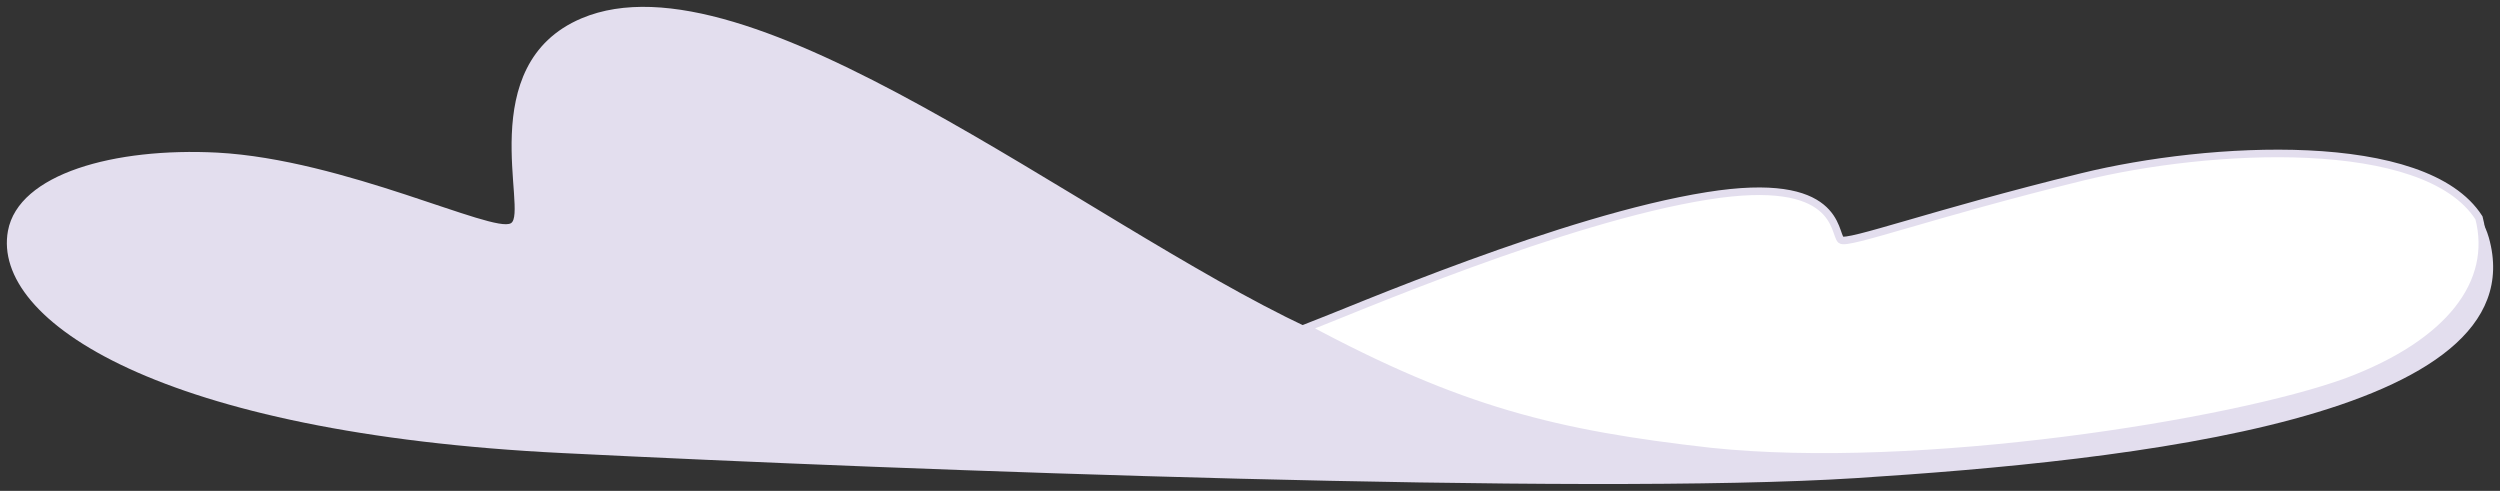
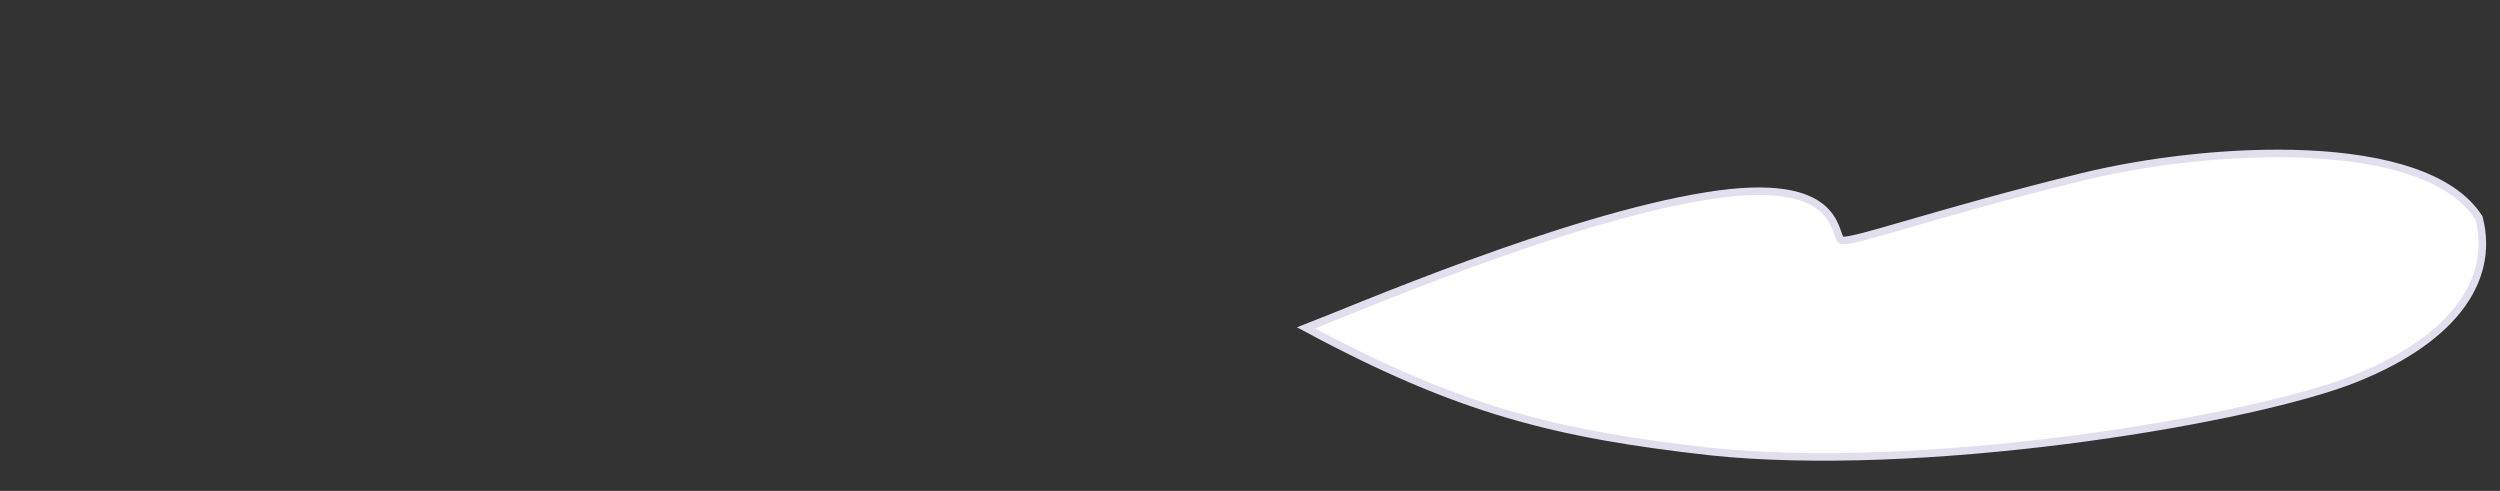
<svg xmlns="http://www.w3.org/2000/svg" version="1.1" width="182.341" height="35.803" viewBox="0.025 0.363 182.341 35.803">
  <rect x="0.025" y="0.363" width="182.341" height="35.803" fill="#333333" stroke="none" />
  <g id="ID0.22178661404177547">
-     <path id="ID0.942875714506954" fill="#E3DEEE" d="M 0.606 17.195 C -0.611 23.78 11.784 31.969 41.056 33.408 C 66.566 34.681 115.537 36.507 135.403 35.234 C 155.268 33.961 185.26 30.863 181.552 17.693 C 179.339 9.946 161.853 10.776 151.948 13.21 C 141.102 15.867 134.794 18.191 134.351 17.803 C 133.798 17.305 134.296 13.044 124.612 14.594 C 114.154 16.254 98.66 22.95 95.34 24.222 C 78.905 16.475 54.613 -3.445 42.439 1.701 C 34.471 5.076 38.566 15.867 37.293 16.641 C 36.02 17.416 25.119 11.993 15.879 11.495 C 8.353 11.108 1.381 13.044 0.606 17.195 Z " stroke-width="0.553" />
    <path id="ID0.9047978580929339" fill="#FFFFFF" stroke="#E3DEEE" d="M 171.204 28.206 C 178.73 25.384 182.05 20.957 180.833 16.254 C 176.904 10.112 161.133 10.997 151.893 13.266 C 141.047 15.922 134.739 18.246 134.296 17.859 C 133.743 17.361 134.24 13.1 124.557 14.649 C 114.099 16.309 98.605 23.005 95.284 24.278 C 106.518 30.309 113.49 32.025 124.778 33.297 C 139.94 34.902 162.849 31.25 171.204 28.206 Z " stroke-width="0.553" />
  </g>
</svg>